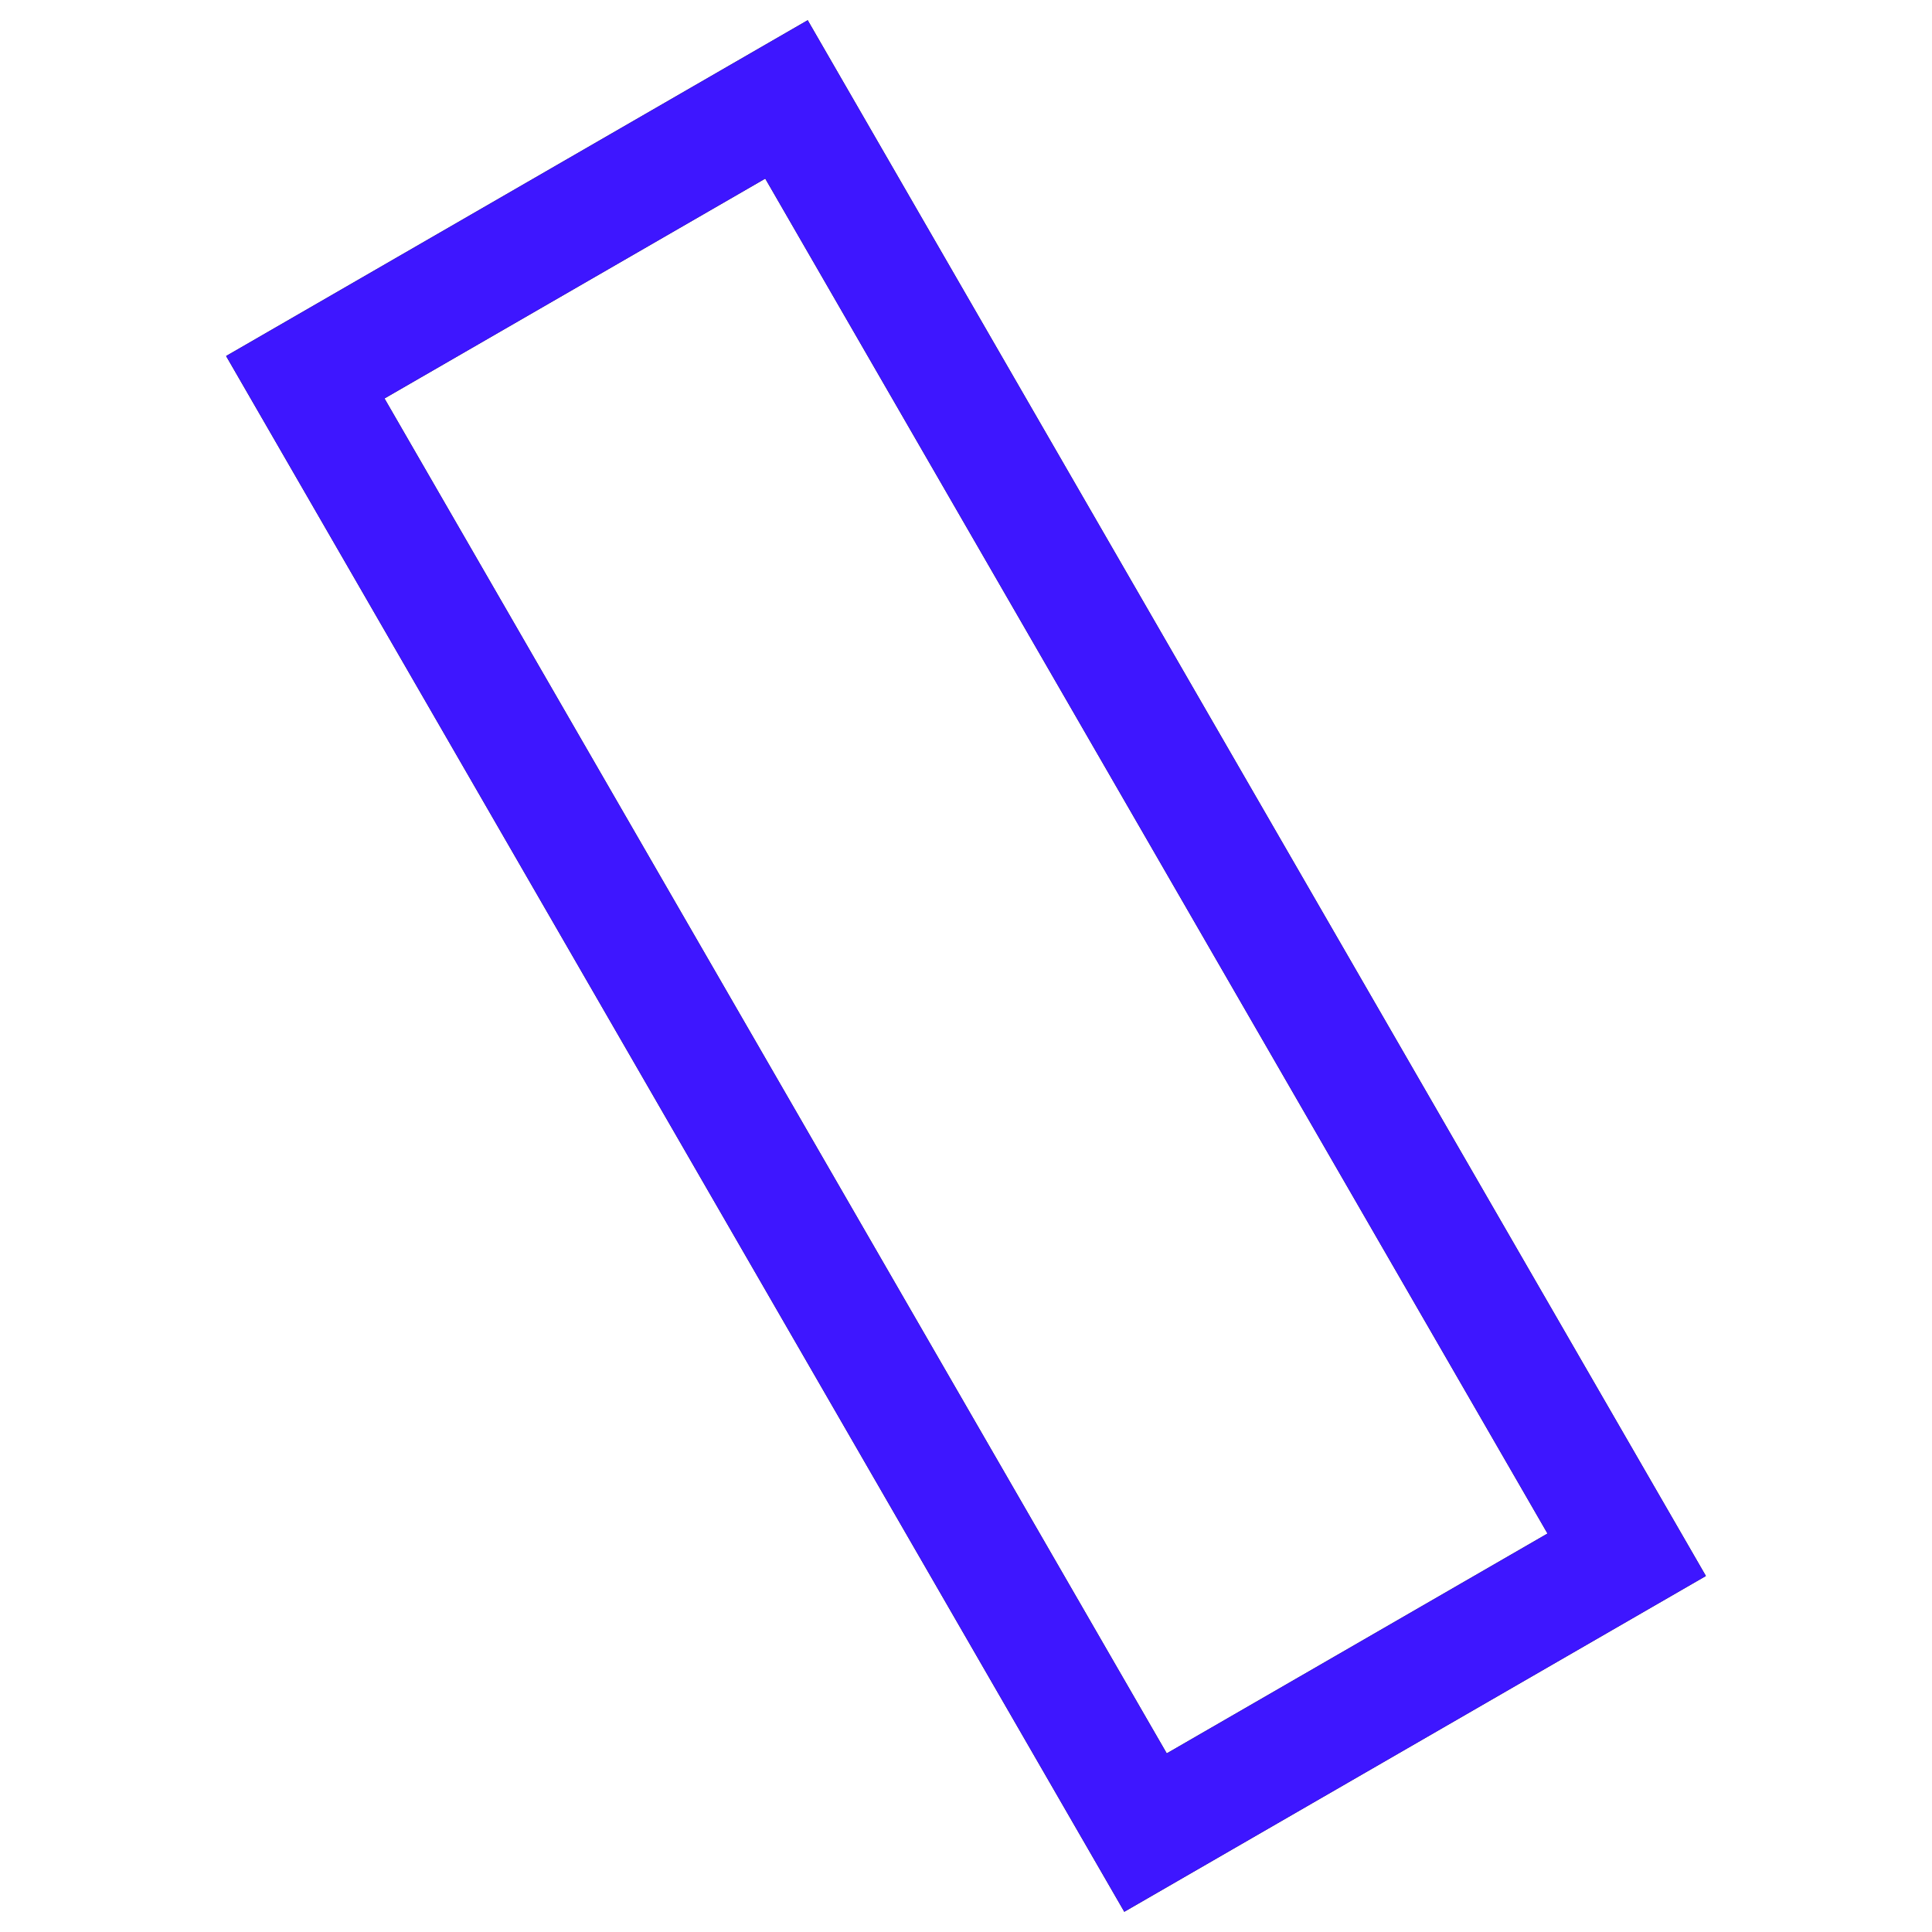
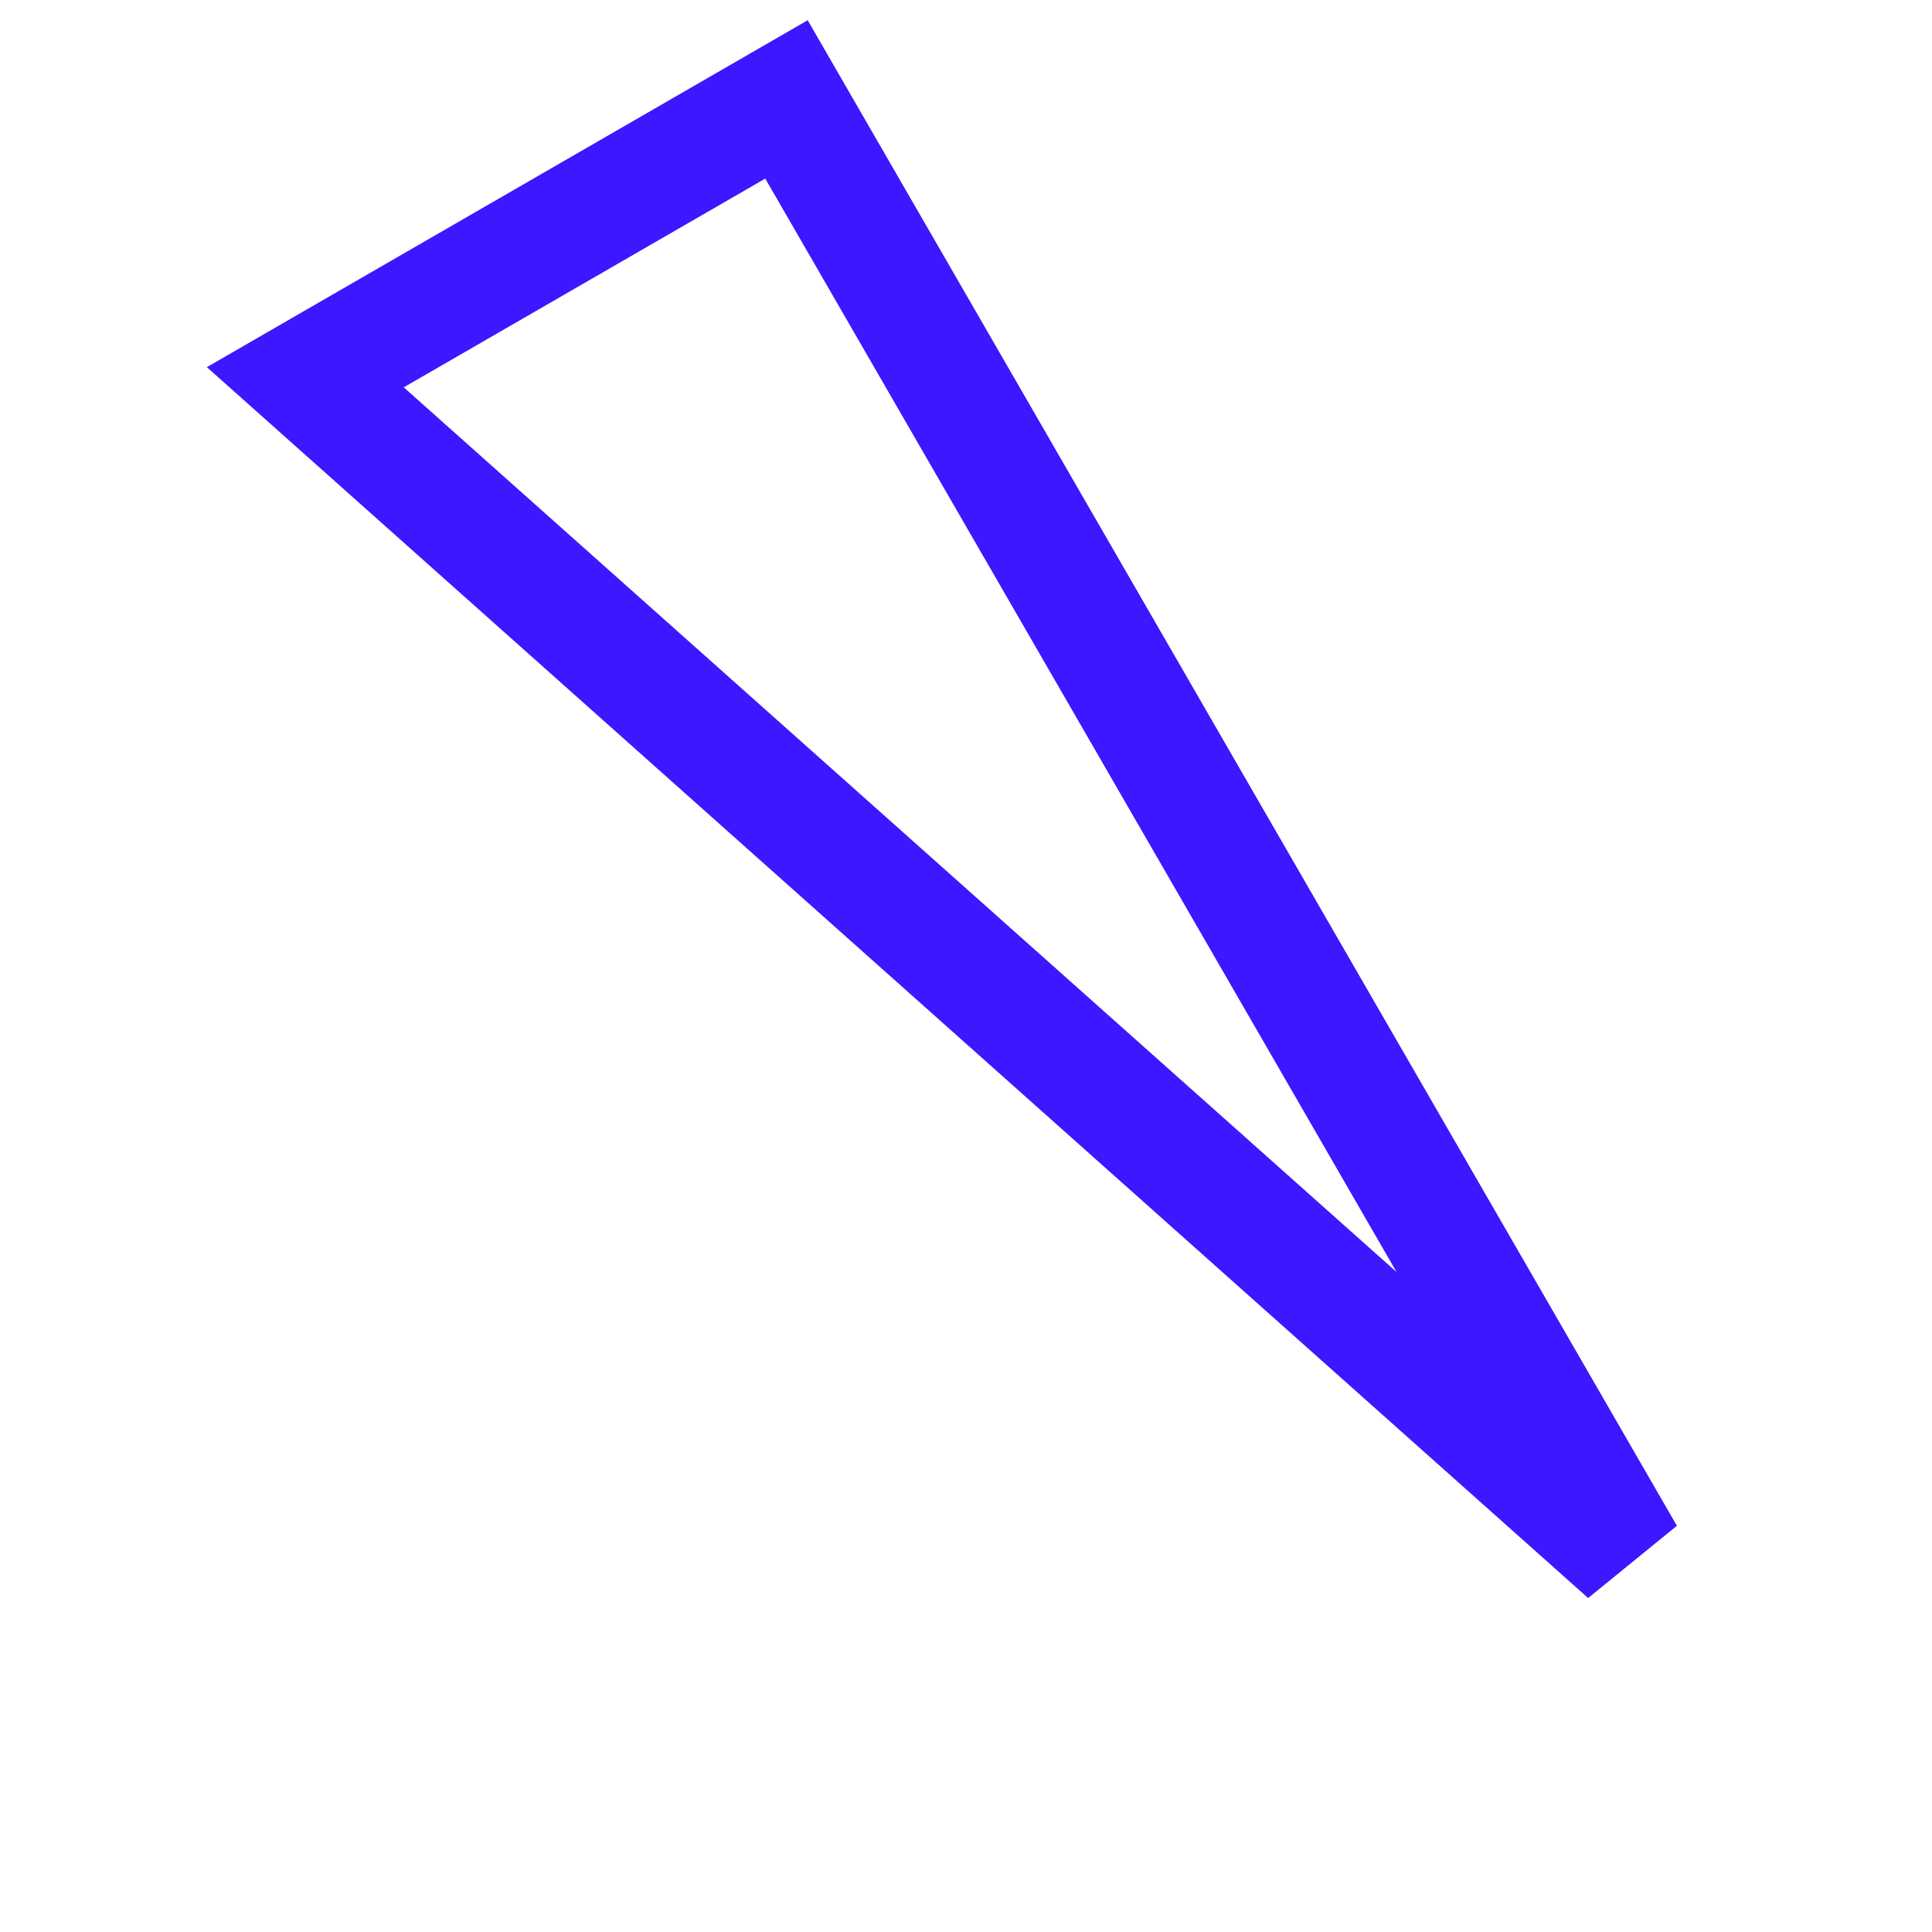
<svg xmlns="http://www.w3.org/2000/svg" fill="none" height="100%" overflow="visible" preserveAspectRatio="none" style="display: block;" viewBox="0 0 50 50" width="100%">
  <g id="Icon Container">
    <g id="Vector">
-       <path d="M42.099 40.237L20.354 2.573L7.901 9.763L29.646 47.427L42.099 40.237Z" stroke="black" stroke-width="3" />
-       <path d="M42.099 40.237L20.354 2.573L7.901 9.763L29.646 47.427L42.099 40.237Z" stroke="#3E16FF" stroke-width="3" />
+       <path d="M42.099 40.237L20.354 2.573L7.901 9.763L42.099 40.237Z" stroke="#3E16FF" stroke-width="3" />
    </g>
  </g>
</svg>